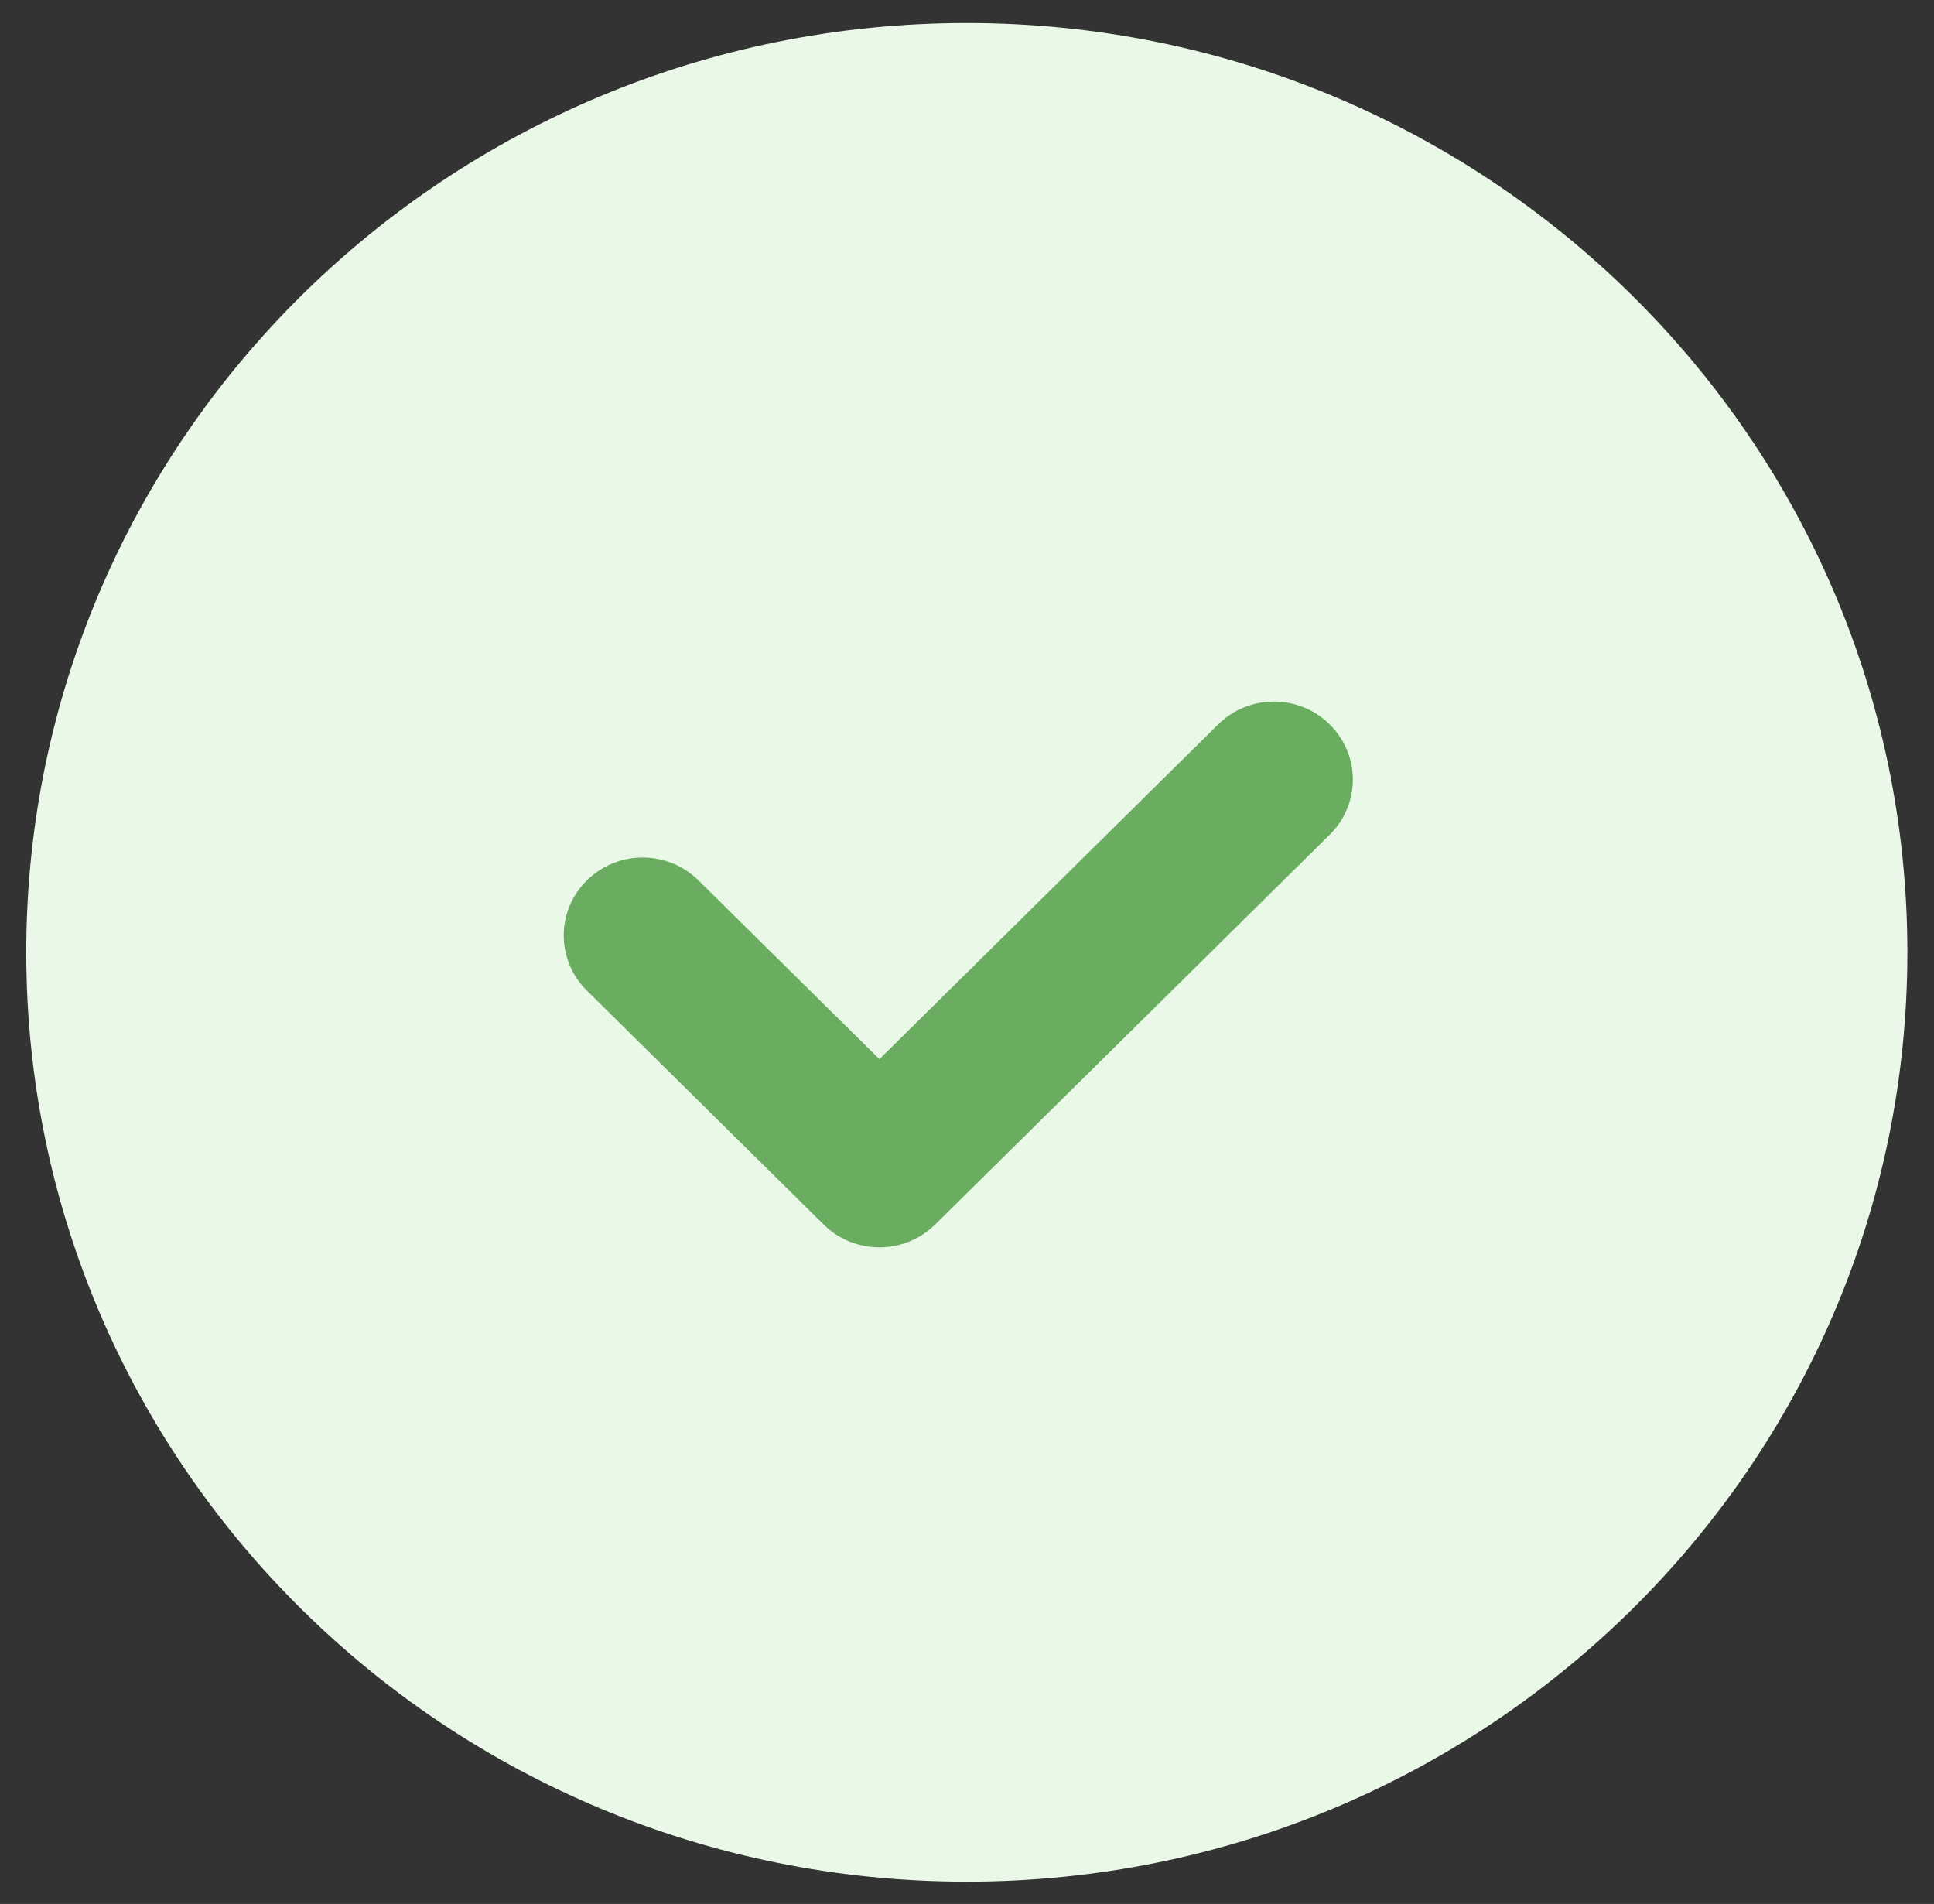
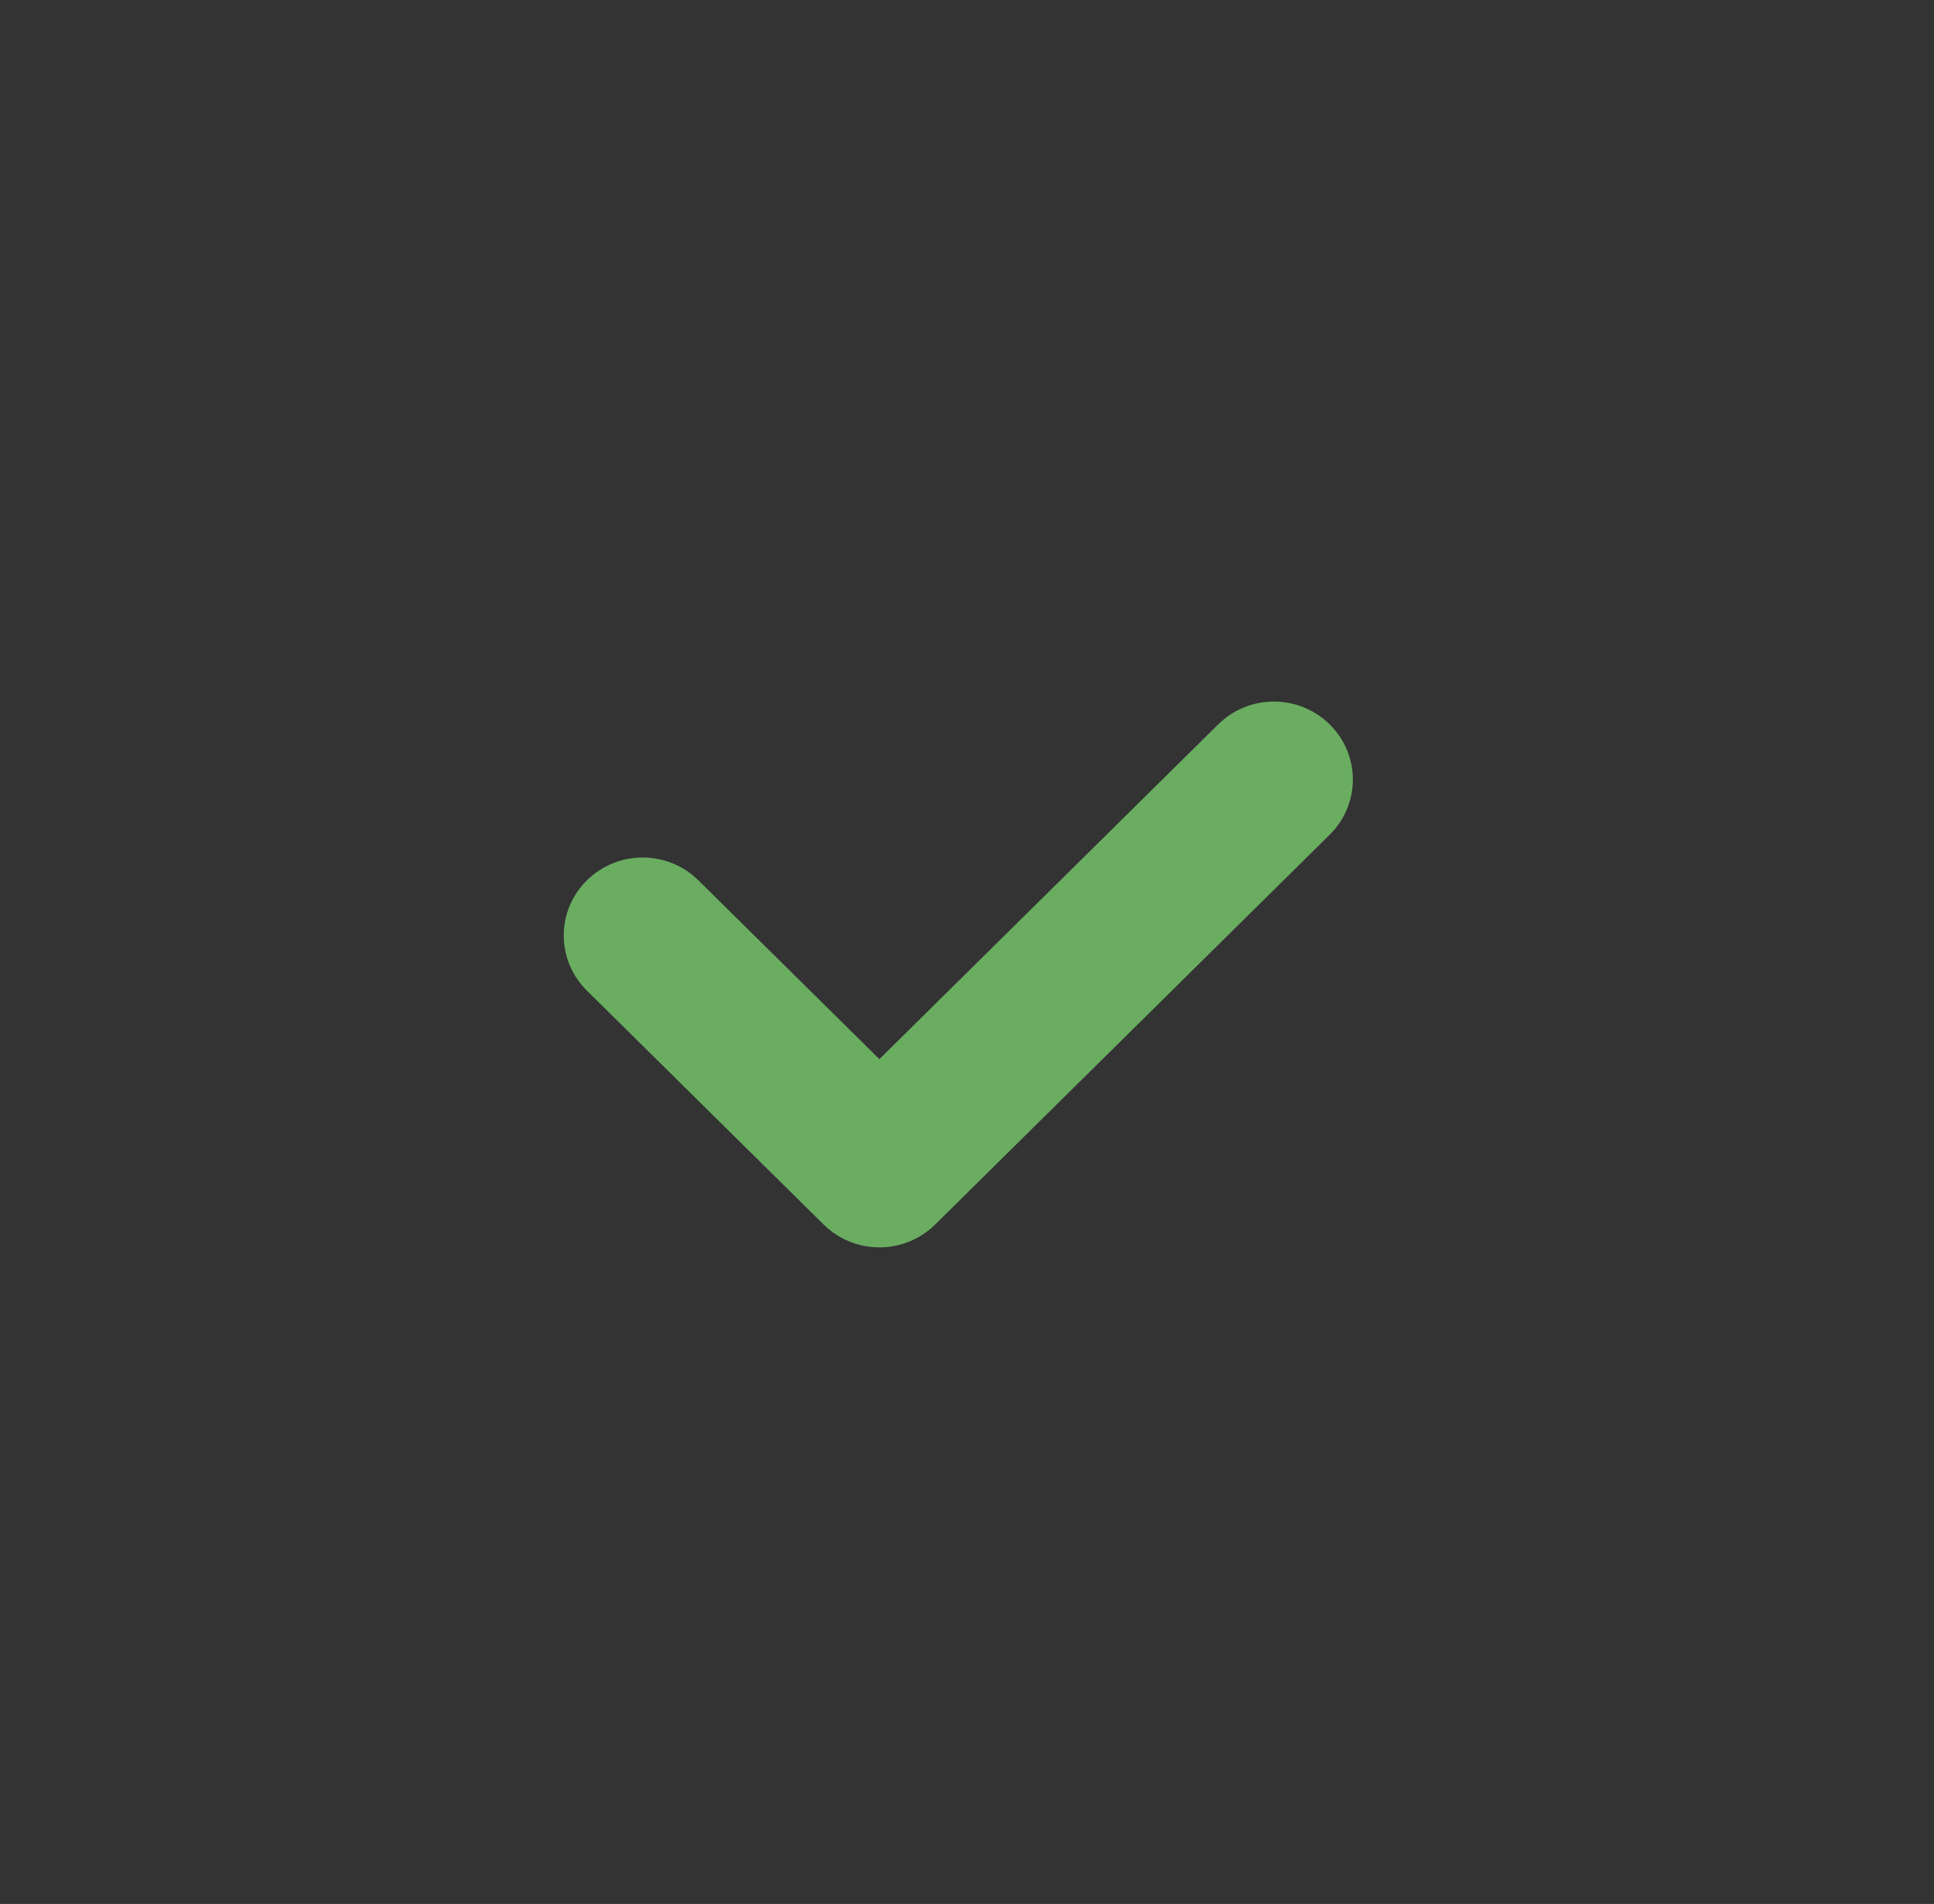
<svg xmlns="http://www.w3.org/2000/svg" width="64" height="63" viewBox="0 0 64 63" fill="none">
  <rect x="0" y="0" width="64" height="63" fill="#333333" stroke="none" />
-   <path d="M31.994 62.262C49.184 62.262 63.119 48.495 63.119 31.512C63.119 14.529 49.184 0.762 31.994 0.762C14.804 0.762 0.869 14.529 0.869 31.512C0.869 48.495 14.804 62.262 31.994 62.262Z" fill="#E9F8E7" />
  <path d="M29.101 41.274C28.432 41.274 27.764 41.021 27.255 40.518L19.421 32.778C18.4 31.77 18.4 30.139 19.421 29.131C20.442 28.122 22.092 28.122 23.113 29.131L29.101 35.046L40.311 23.971C41.332 22.962 42.982 22.962 44.003 23.971C45.024 24.98 45.024 26.61 44.003 27.619L30.947 40.518C30.438 41.021 29.769 41.274 29.101 41.274Z" fill="#6AAD61" />
</svg>